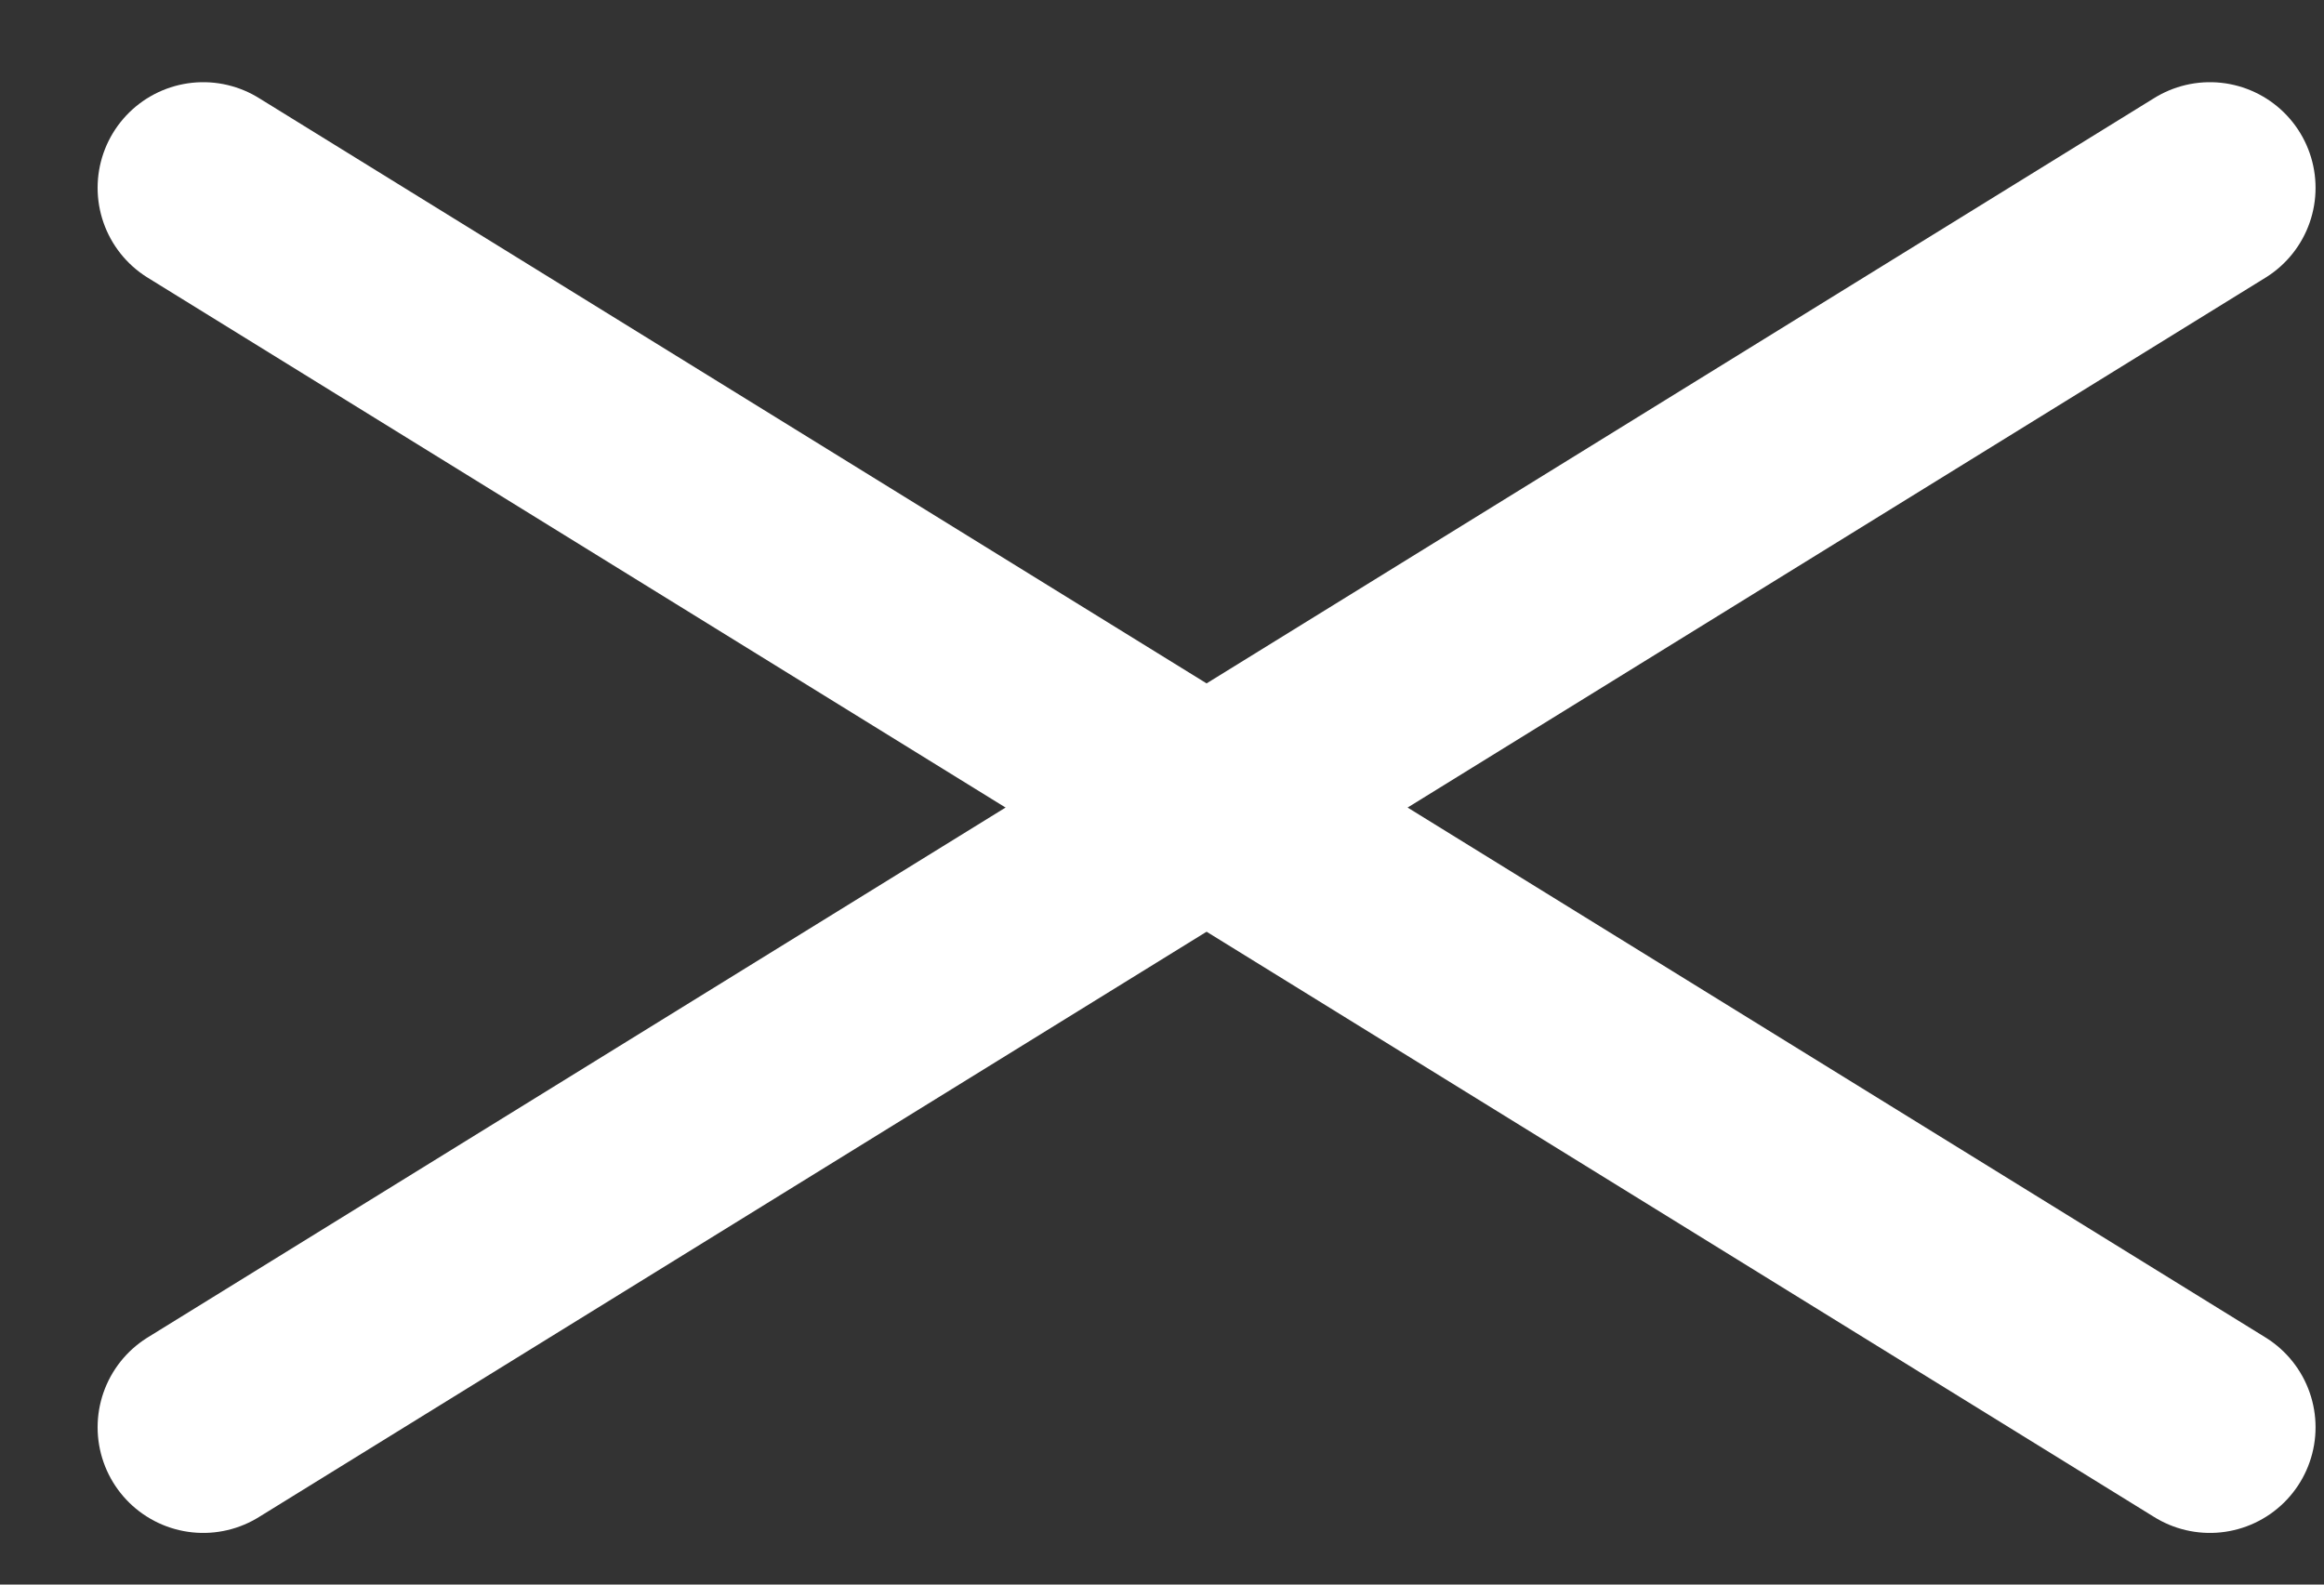
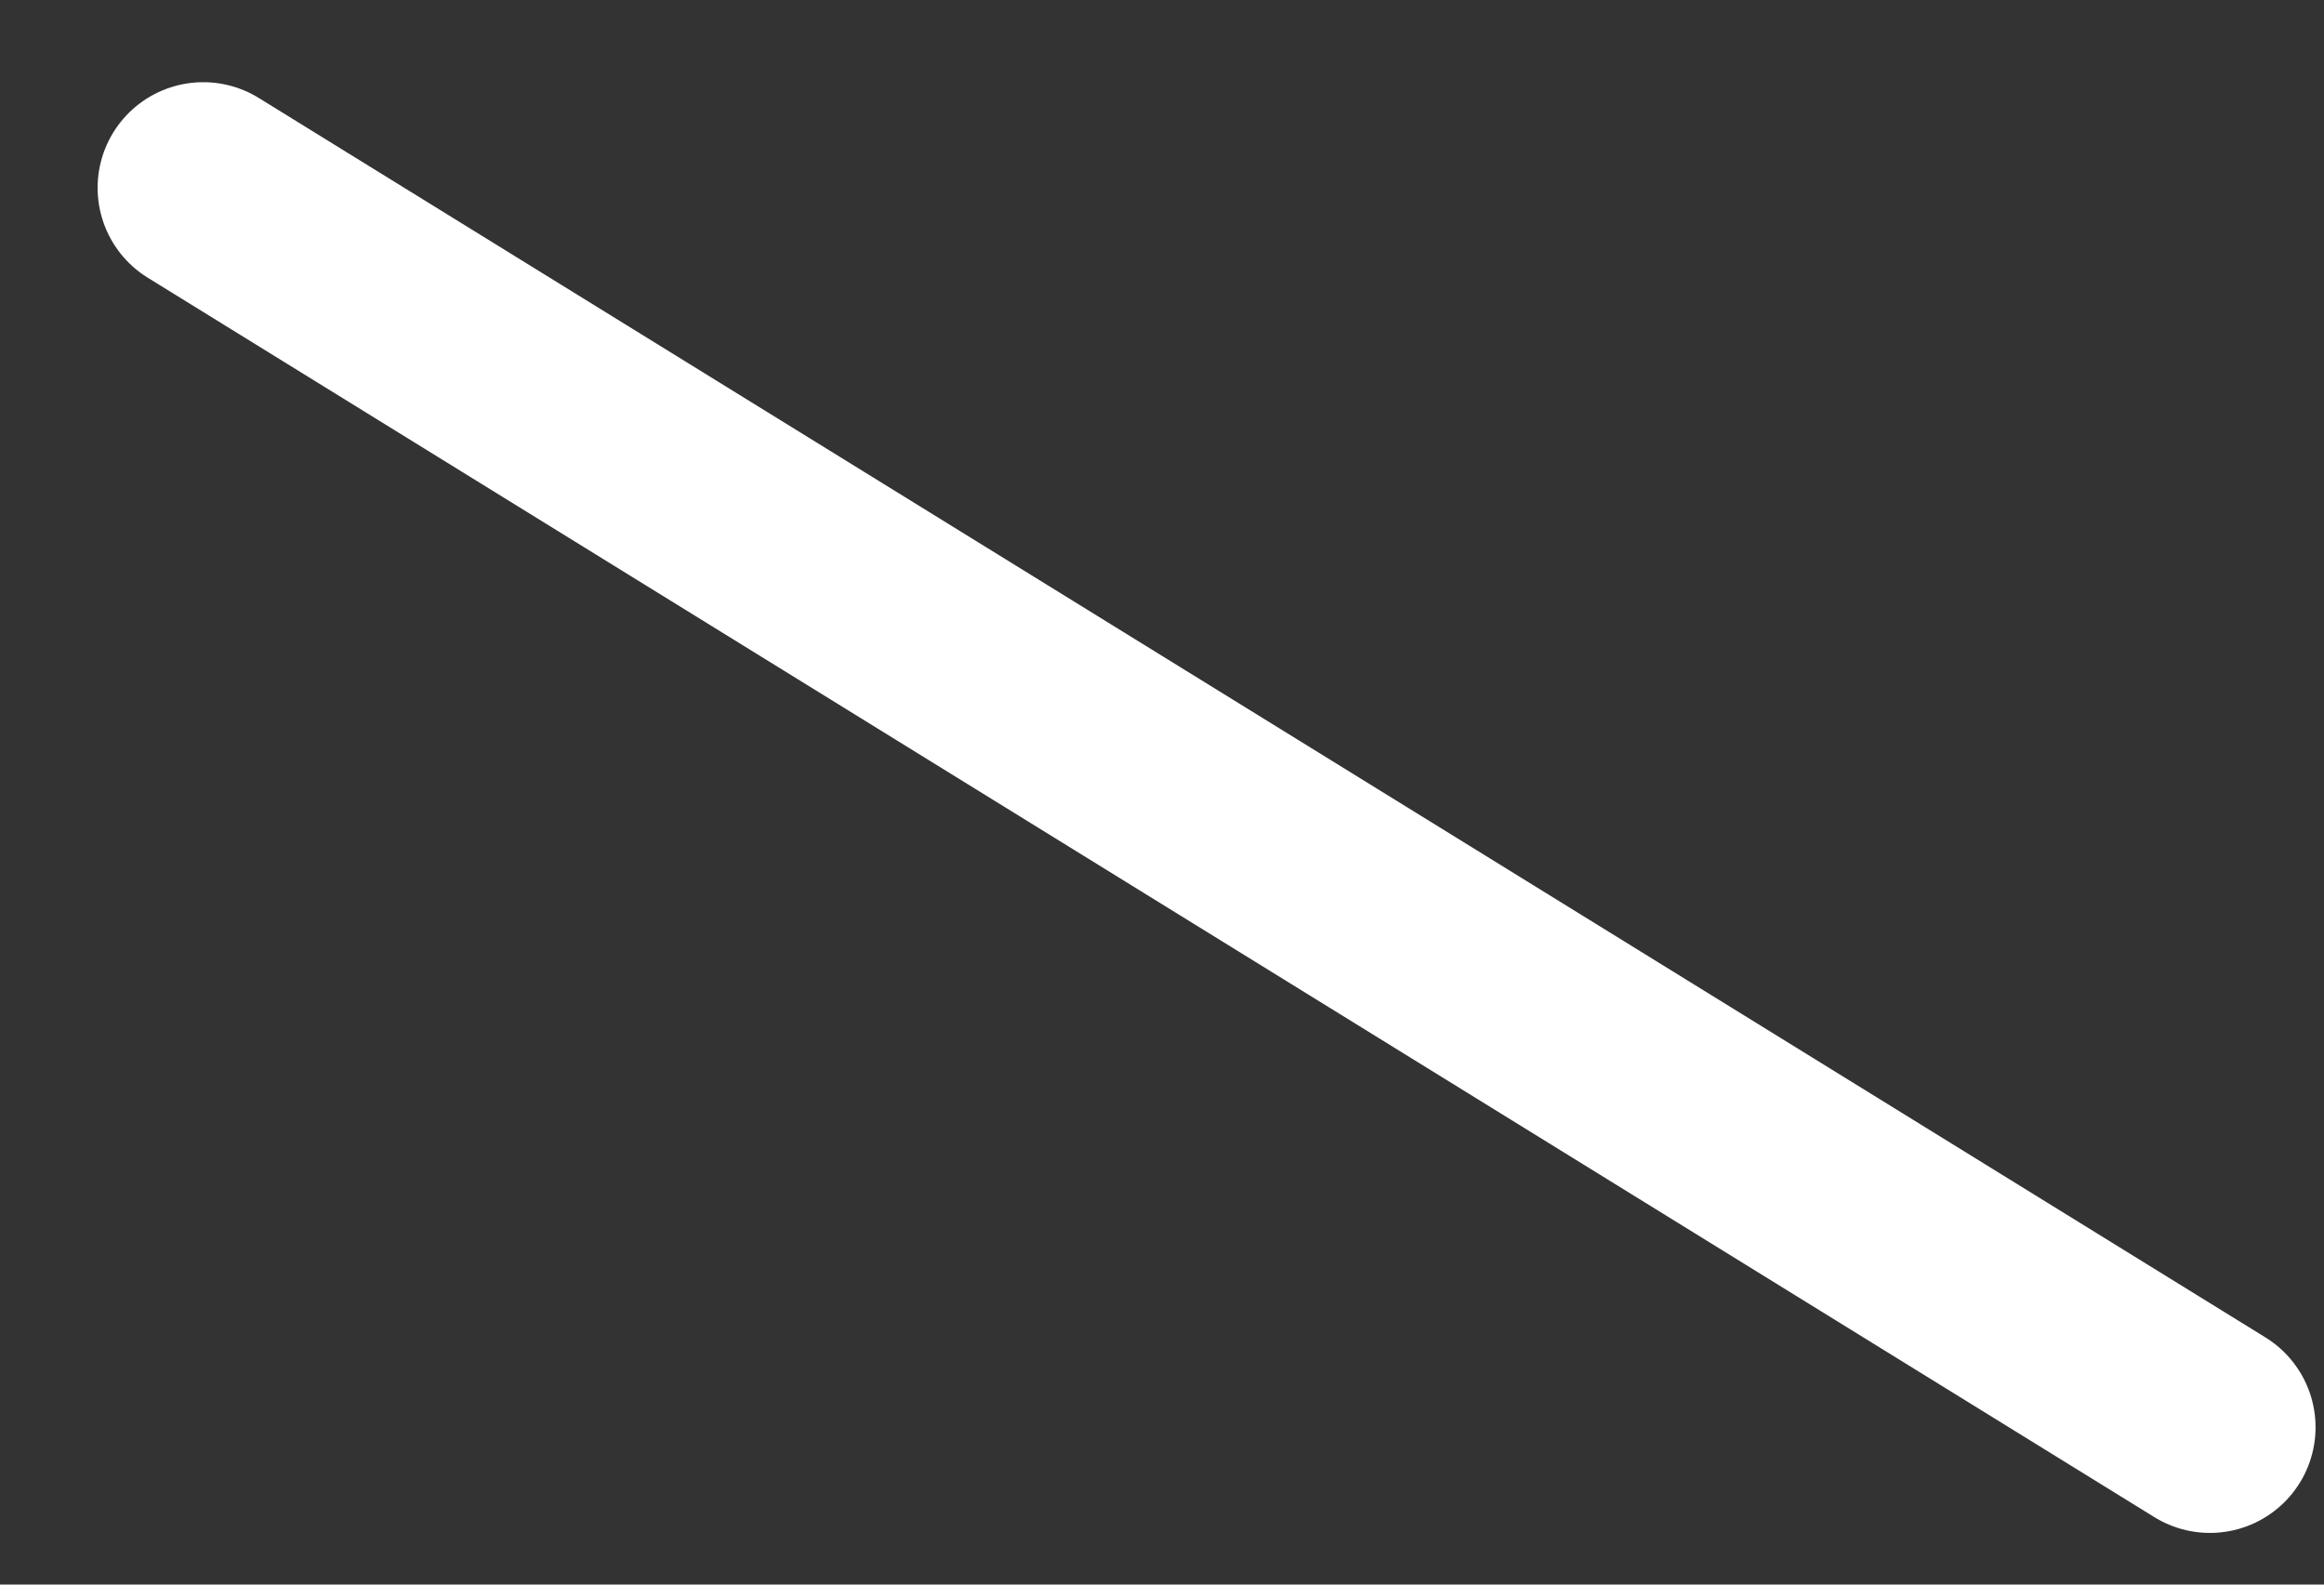
<svg xmlns="http://www.w3.org/2000/svg" width="22" height="15" viewBox="0 0 22 15" fill="none">
  <rect x="0" y="0" width="22" height="15" fill="#333333" stroke="none" />
  <path d="M1.924 1.778L20.92 13.511" stroke="white" stroke-width="2" stroke-linecap="round" />
-   <path d="M20.92 1.778L1.924 13.511" stroke="white" stroke-width="2" stroke-linecap="round" />
</svg>